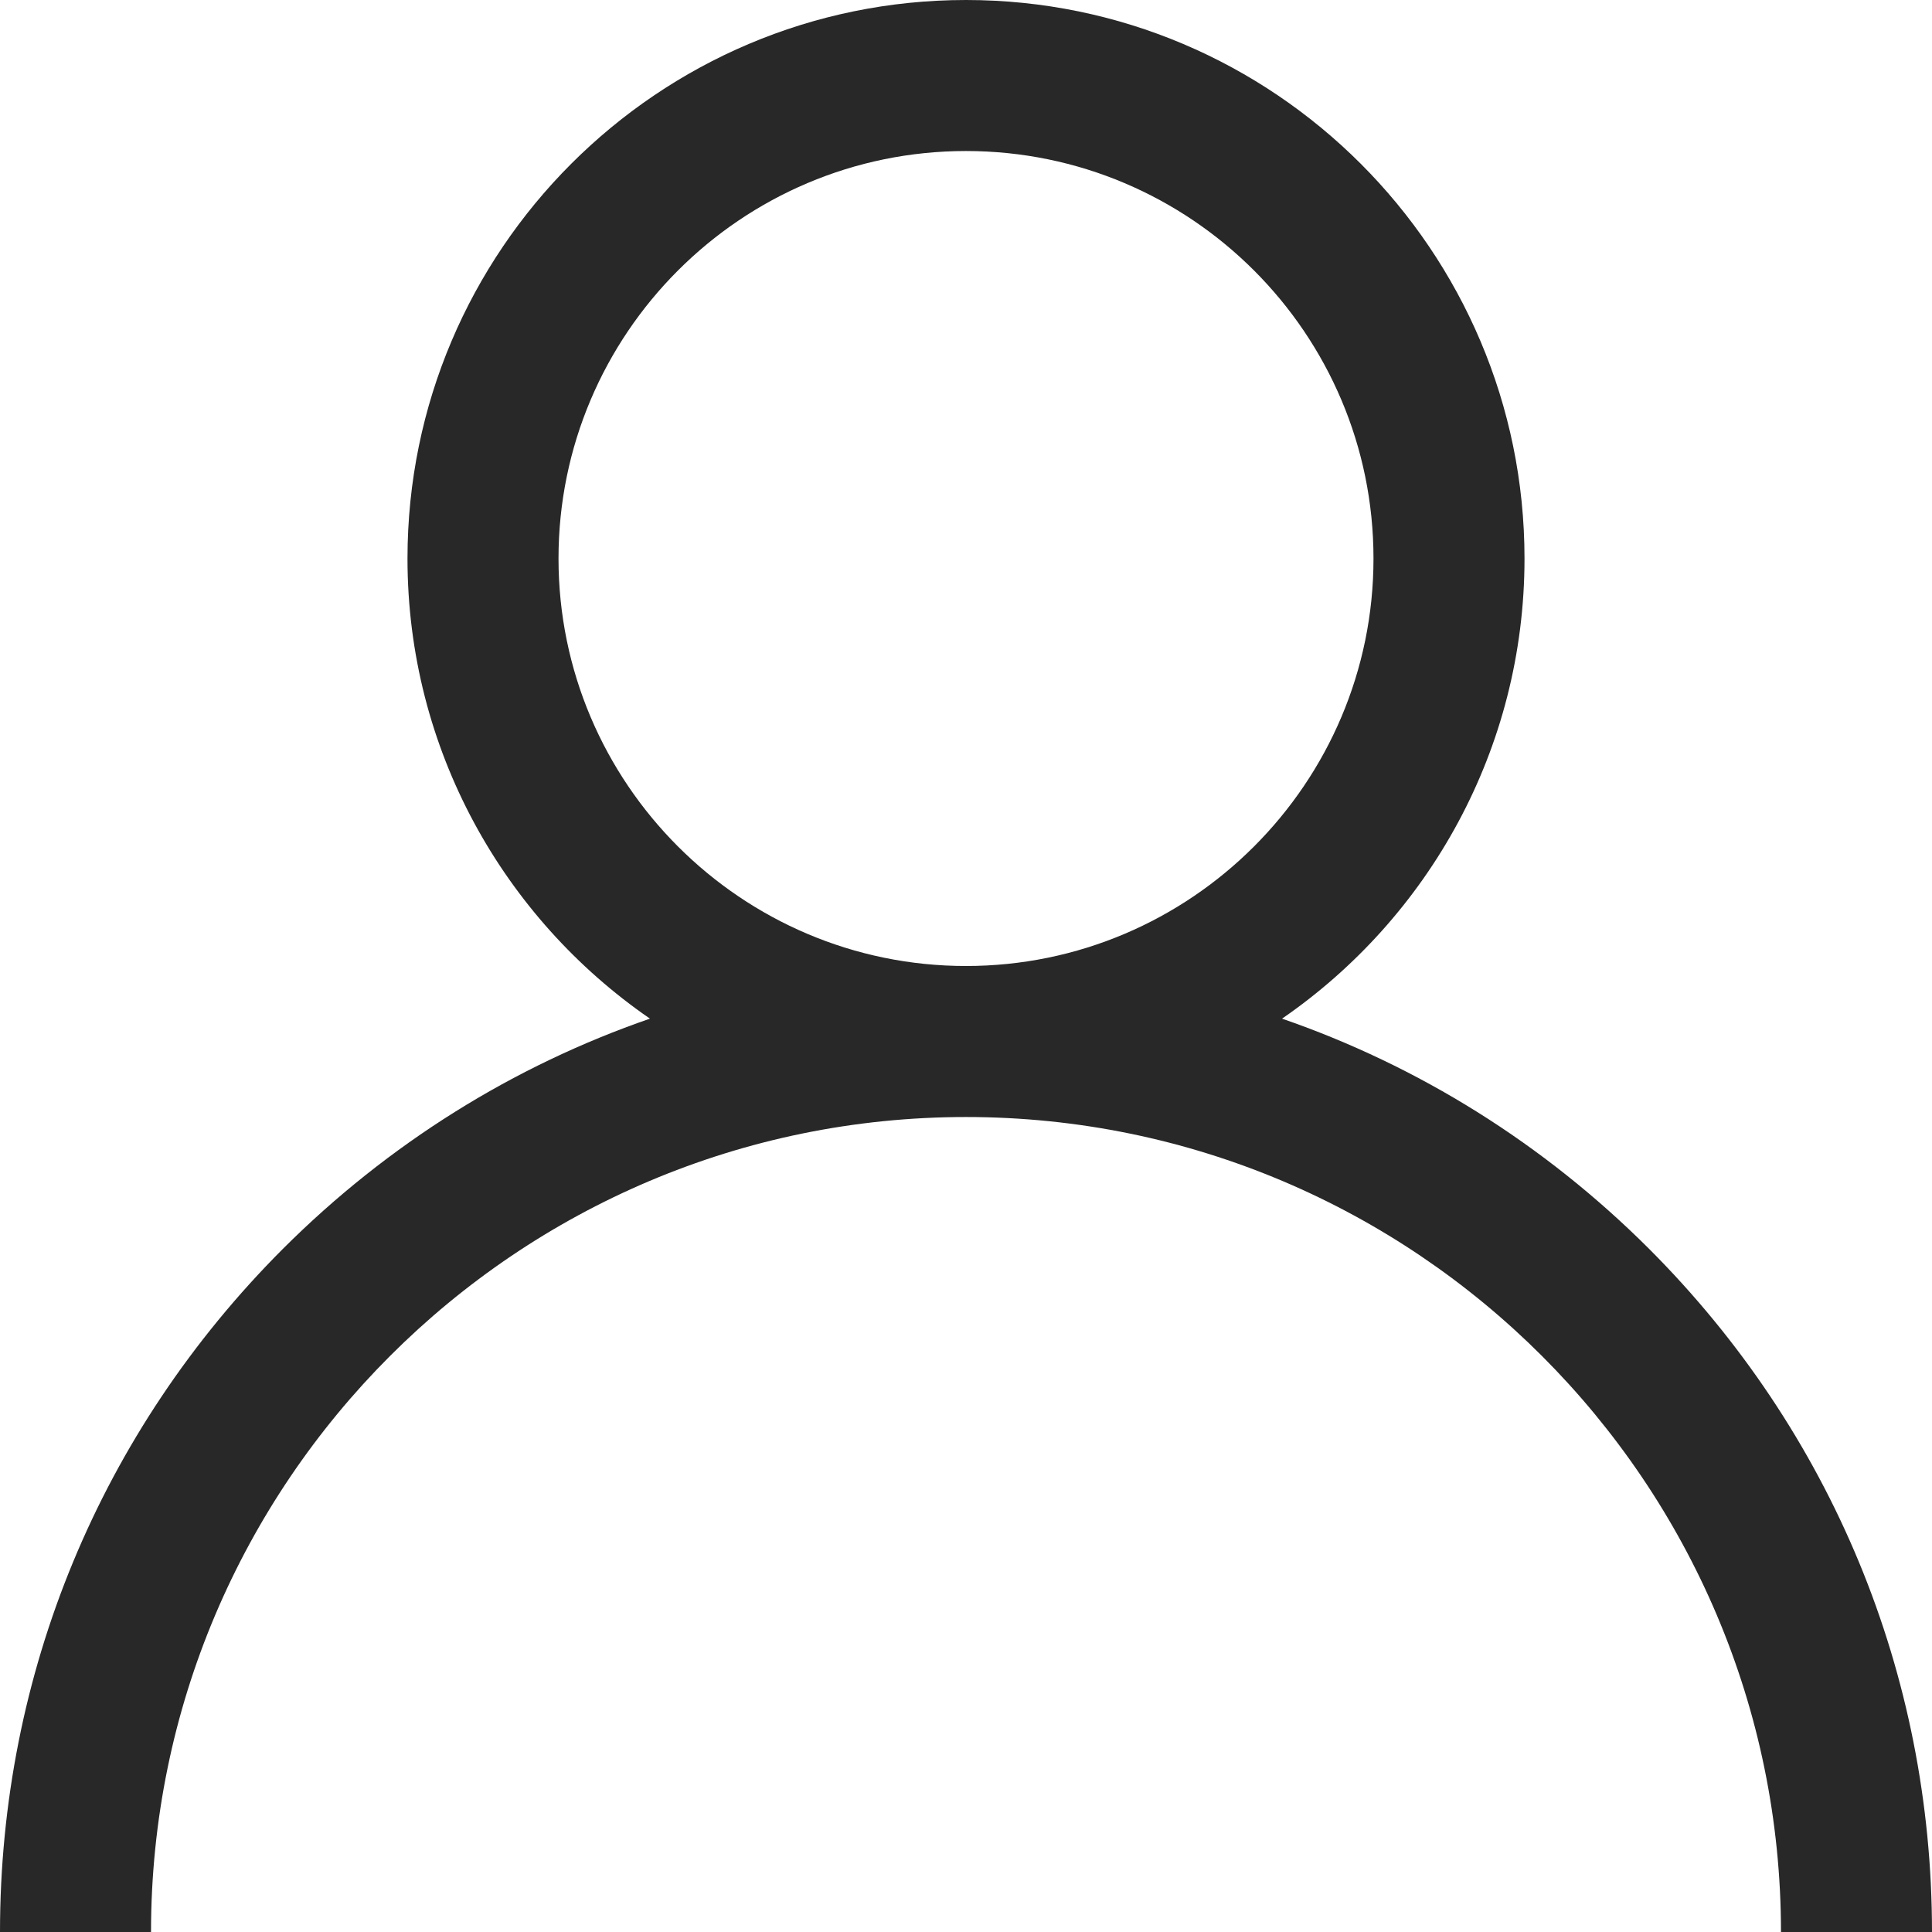
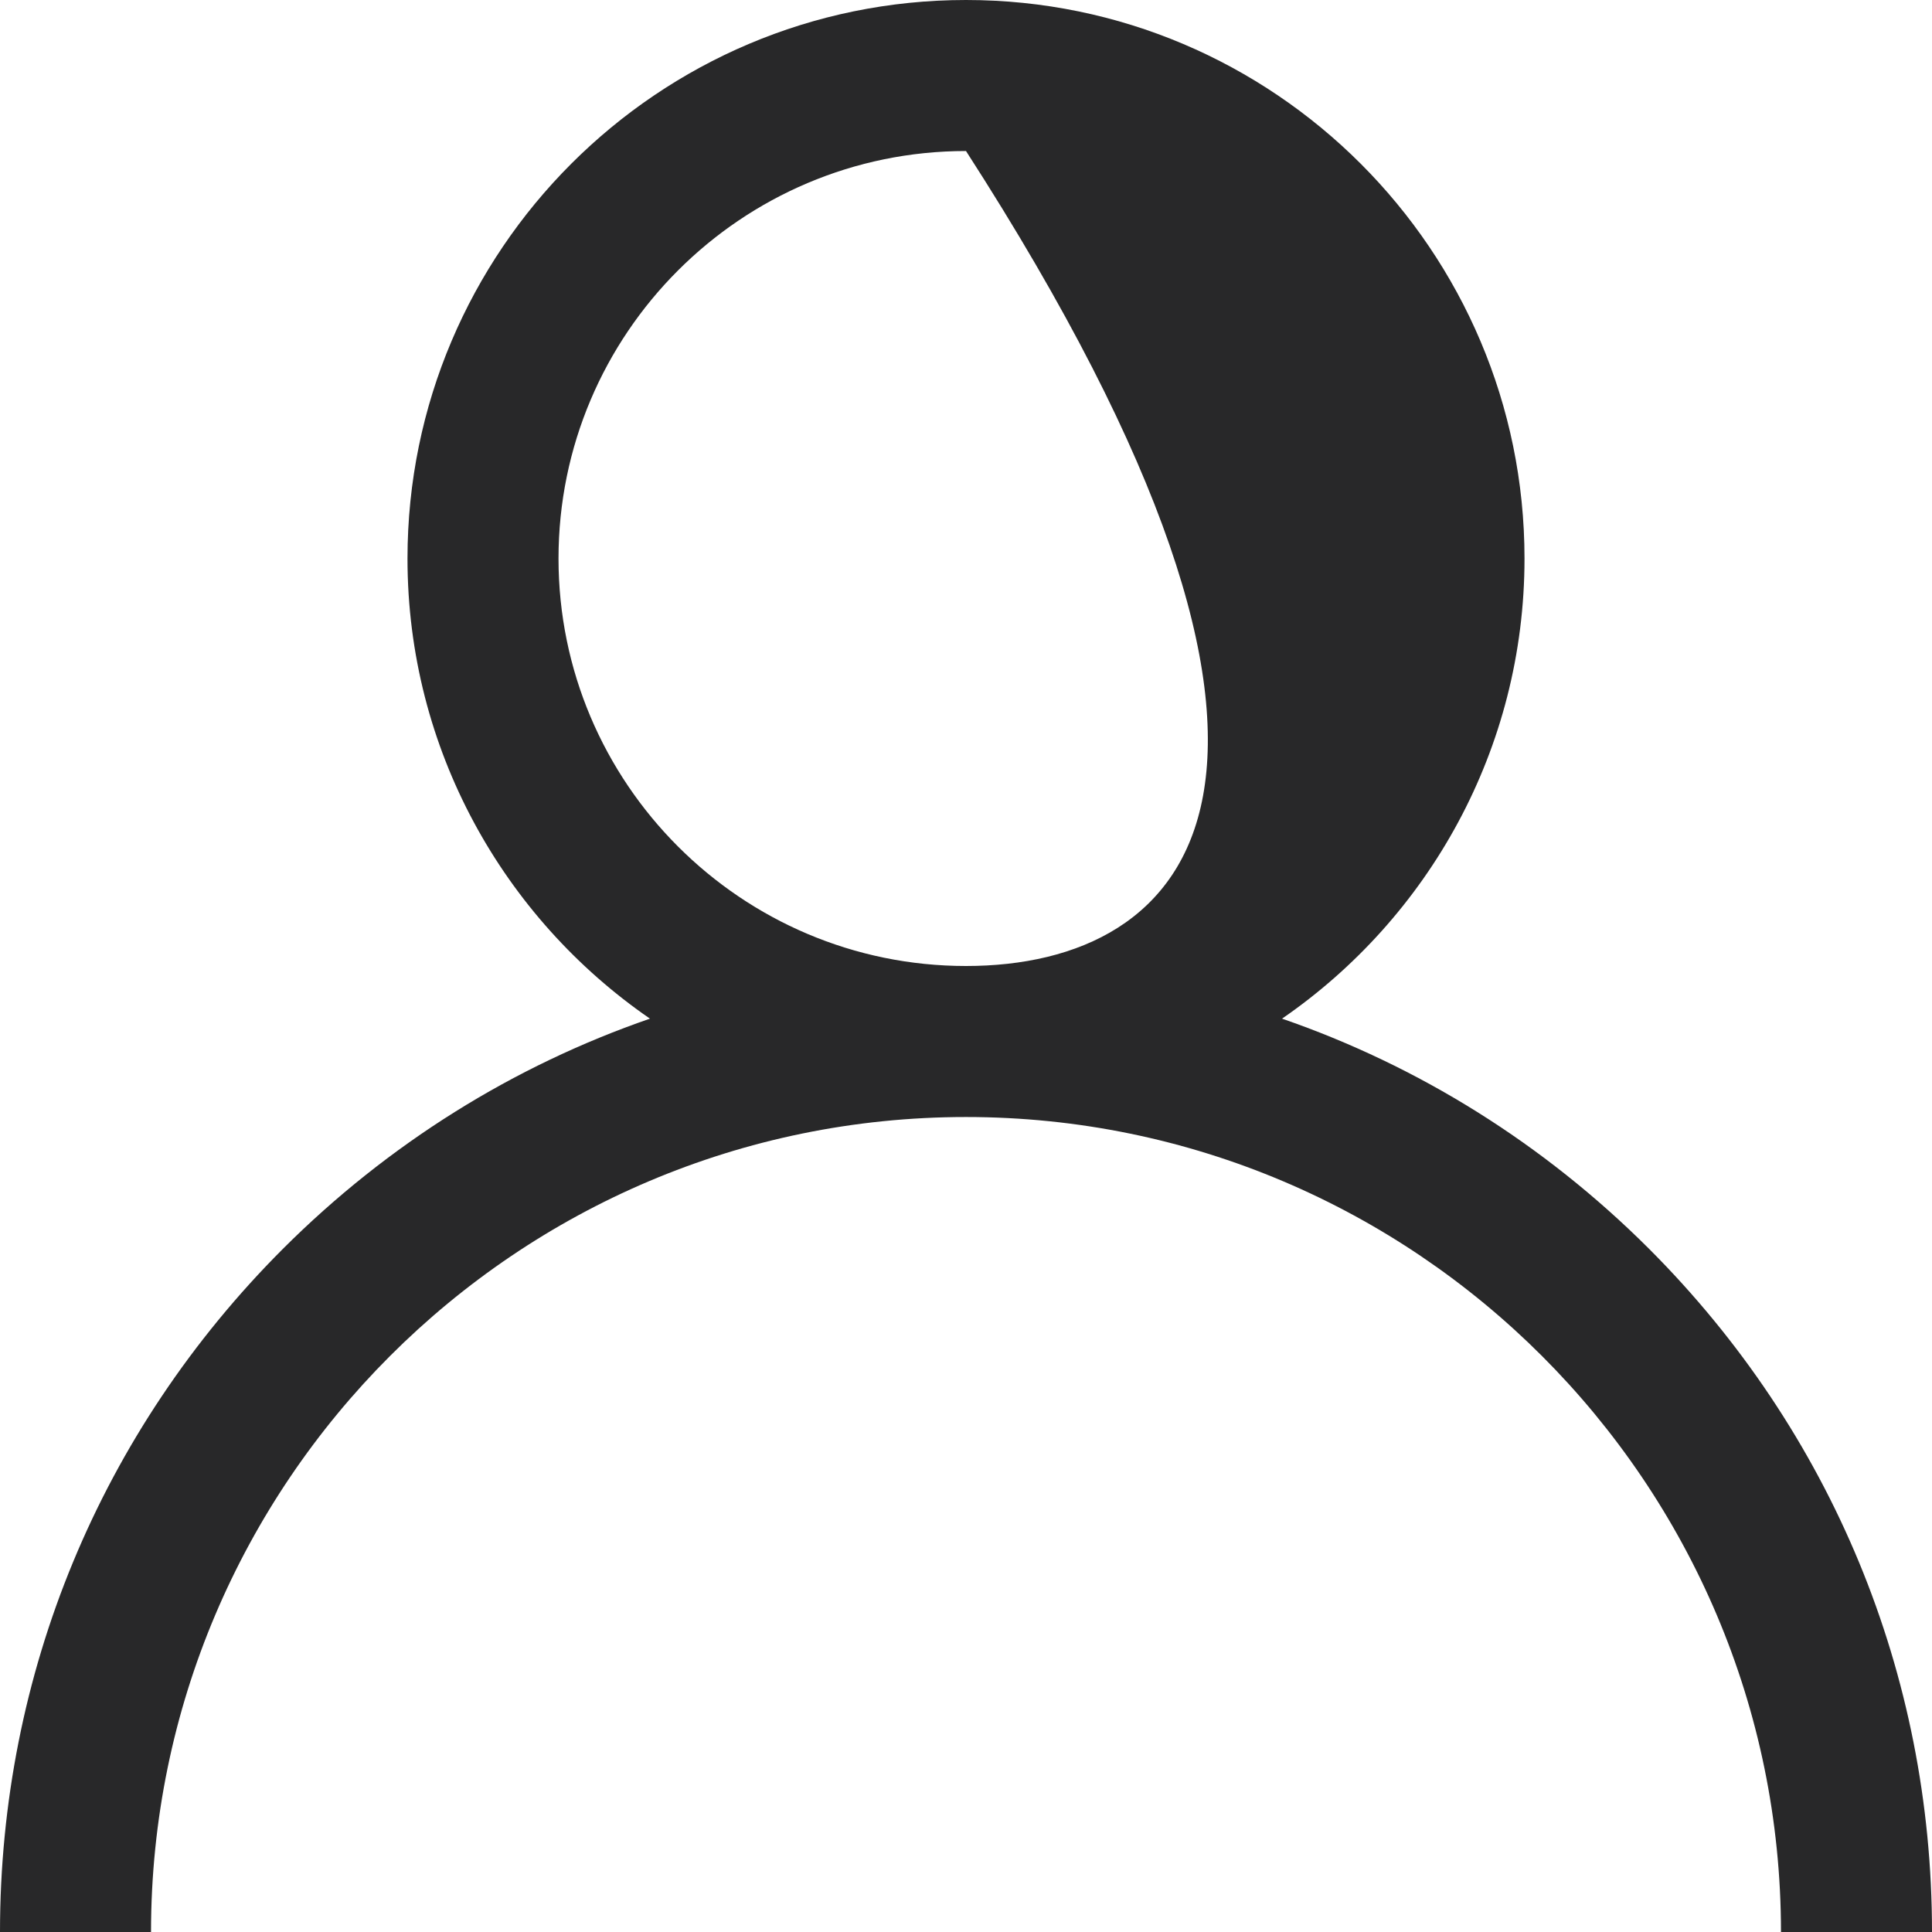
<svg xmlns="http://www.w3.org/2000/svg" width="12" height="12" viewBox="0 0 12 12" fill="none">
-   <path d="M10.243 7.757C9.589 7.104 8.811 6.62 7.963 6.327C8.872 5.701 9.469 4.653 9.469 3.469C9.469 1.556 7.913 0 6 0C4.087 0 2.531 1.556 2.531 3.469C2.531 4.653 3.128 5.701 4.037 6.327C3.189 6.62 2.411 7.104 1.757 7.757C0.624 8.891 0 10.397 0 12H0.938C0.938 9.209 3.209 6.938 6 6.938C8.791 6.938 11.062 9.209 11.062 12H12C12 10.397 11.376 8.891 10.243 7.757ZM6 6C4.604 6 3.469 4.864 3.469 3.469C3.469 2.073 4.604 0.938 6 0.938C7.396 0.938 8.531 2.073 8.531 3.469C8.531 4.864 7.396 6 6 6Z" fill="#282829" />
+   <path d="M10.243 7.757C9.589 7.104 8.811 6.62 7.963 6.327C8.872 5.701 9.469 4.653 9.469 3.469C9.469 1.556 7.913 0 6 0C4.087 0 2.531 1.556 2.531 3.469C2.531 4.653 3.128 5.701 4.037 6.327C3.189 6.62 2.411 7.104 1.757 7.757C0.624 8.891 0 10.397 0 12H0.938C0.938 9.209 3.209 6.938 6 6.938C8.791 6.938 11.062 9.209 11.062 12H12C12 10.397 11.376 8.891 10.243 7.757ZM6 6C4.604 6 3.469 4.864 3.469 3.469C3.469 2.073 4.604 0.938 6 0.938C8.531 4.864 7.396 6 6 6Z" fill="#282829" />
</svg>